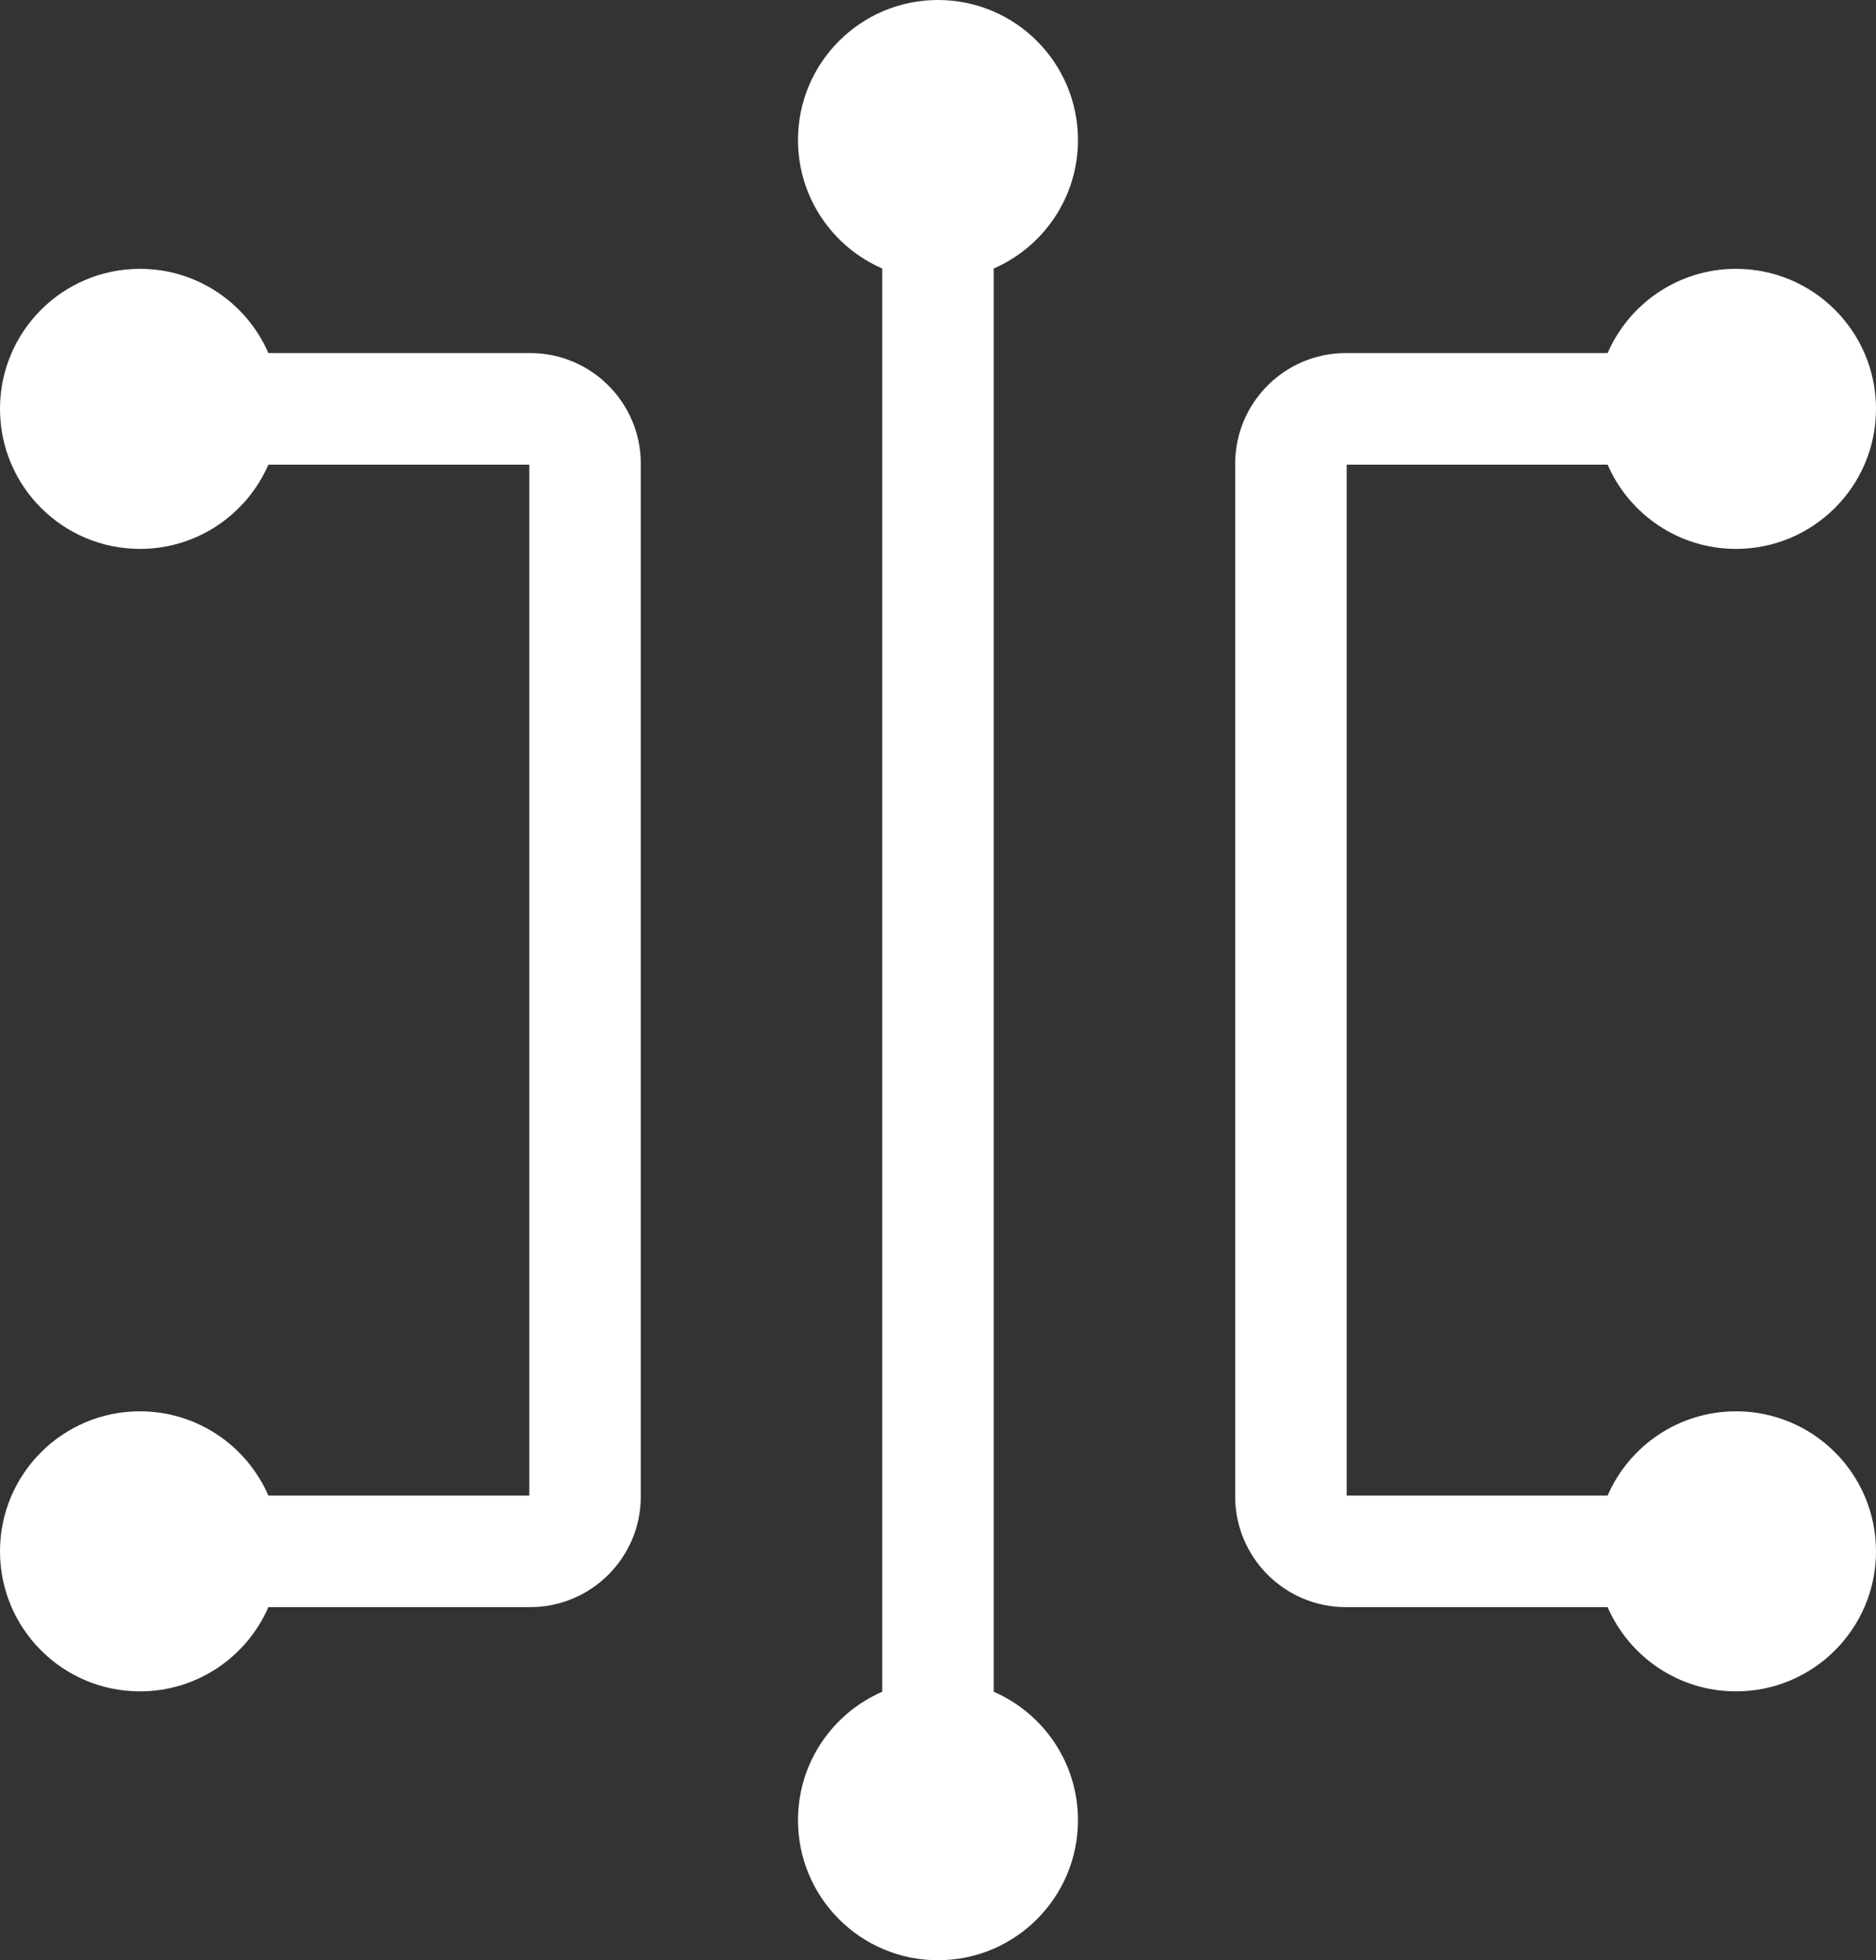
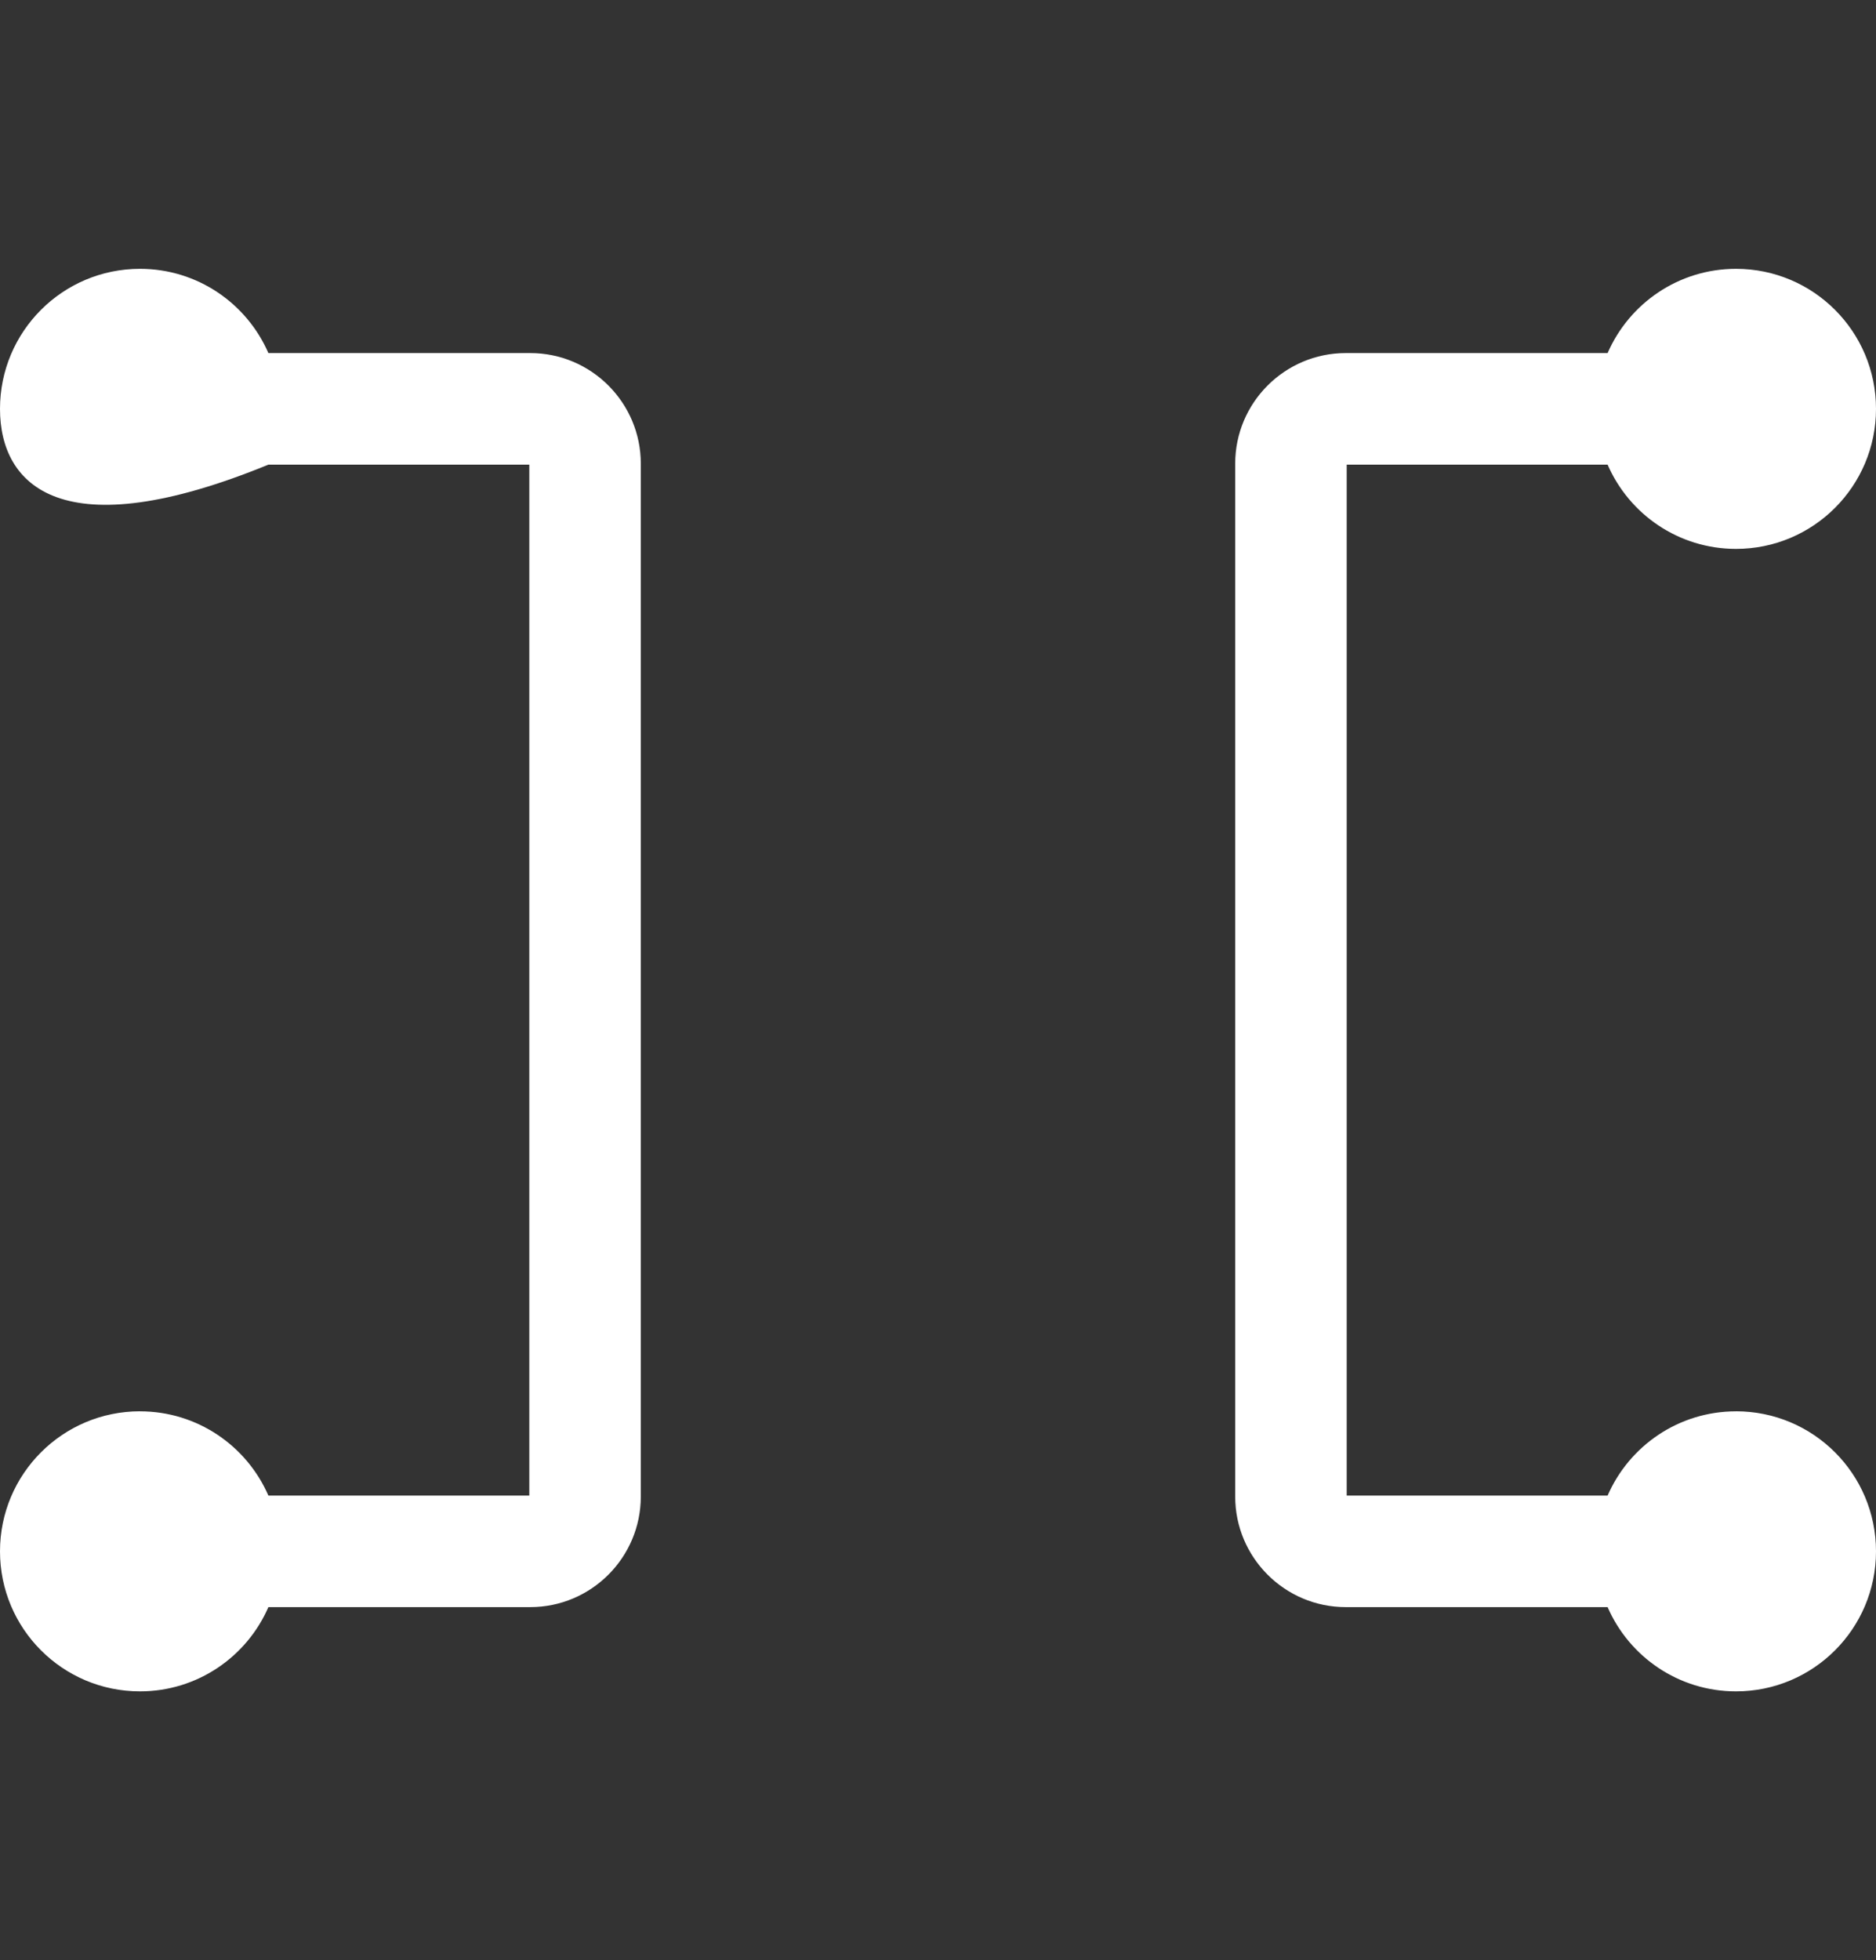
<svg xmlns="http://www.w3.org/2000/svg" id="Calque_2" data-name="Calque 2" viewBox="0 0 437.29 456.76">
  <rect x="0" y="0" width="437.29" height="456.76" fill="#333333" stroke="none" />
  <defs>
    <style>
      .cls-1 {
        fill: #fff;
        stroke-width: 0px;
      }
    </style>
  </defs>
  <g id="Calque_1-2" data-name="Calque 1">
    <g>
      <path class="cls-1" d="M404.66,328.86c-13.4,0-24.91,8.08-29.93,19.63h-60.82V108.27h60.82c5.02,11.55,16.53,19.63,29.93,19.63,18.02,0,32.63-14.61,32.63-32.63s-14.61-32.63-32.63-32.63c-13.4,0-24.91,8.08-29.93,19.63h-61.04c-14.21,0-25.77,11.56-25.77,25.77v240.67c0,14.21,11.56,25.77,25.77,25.77h61.04c5.02,11.55,16.53,19.63,29.93,19.63,18.02,0,32.63-14.61,32.63-32.63s-14.61-32.63-32.63-32.63Z" />
-       <path class="cls-1" d="M32.63,328.86c13.4,0,24.91,8.08,29.93,19.63h60.82V108.27h-60.82c-5.02,11.55-16.53,19.63-29.93,19.63C14.61,127.9,0,113.29,0,95.27s14.61-32.63,32.63-32.63c13.4,0,24.91,8.08,29.93,19.63h61.04c14.21,0,25.77,11.56,25.77,25.77v240.67c0,14.21-11.56,25.77-25.77,25.77h-61.04c-5.02,11.55-16.53,19.63-29.93,19.63-18.02,0-32.63-14.61-32.63-32.63s14.61-32.63,32.63-32.63Z" />
-       <path class="cls-1" d="M231.64,394.2V62.56c11.55-5.02,19.63-16.53,19.63-29.93,0-18.02-14.61-32.63-32.63-32.63s-32.63,14.61-32.63,32.63c0,13.4,8.08,24.91,19.63,29.93v331.64c-11.55,5.02-19.63,16.53-19.63,29.93,0,18.02,14.61,32.63,32.63,32.63s32.63-14.61,32.63-32.63c0-13.4-8.08-24.9-19.63-29.93Z" />
+       <path class="cls-1" d="M32.63,328.86c13.4,0,24.91,8.08,29.93,19.63h60.82V108.27h-60.82C14.61,127.9,0,113.29,0,95.27s14.61-32.63,32.63-32.63c13.4,0,24.91,8.08,29.93,19.63h61.04c14.21,0,25.77,11.56,25.77,25.77v240.67c0,14.21-11.56,25.77-25.77,25.77h-61.04c-5.02,11.55-16.53,19.63-29.93,19.63-18.02,0-32.63-14.61-32.63-32.63s14.61-32.63,32.63-32.63Z" />
    </g>
  </g>
</svg>